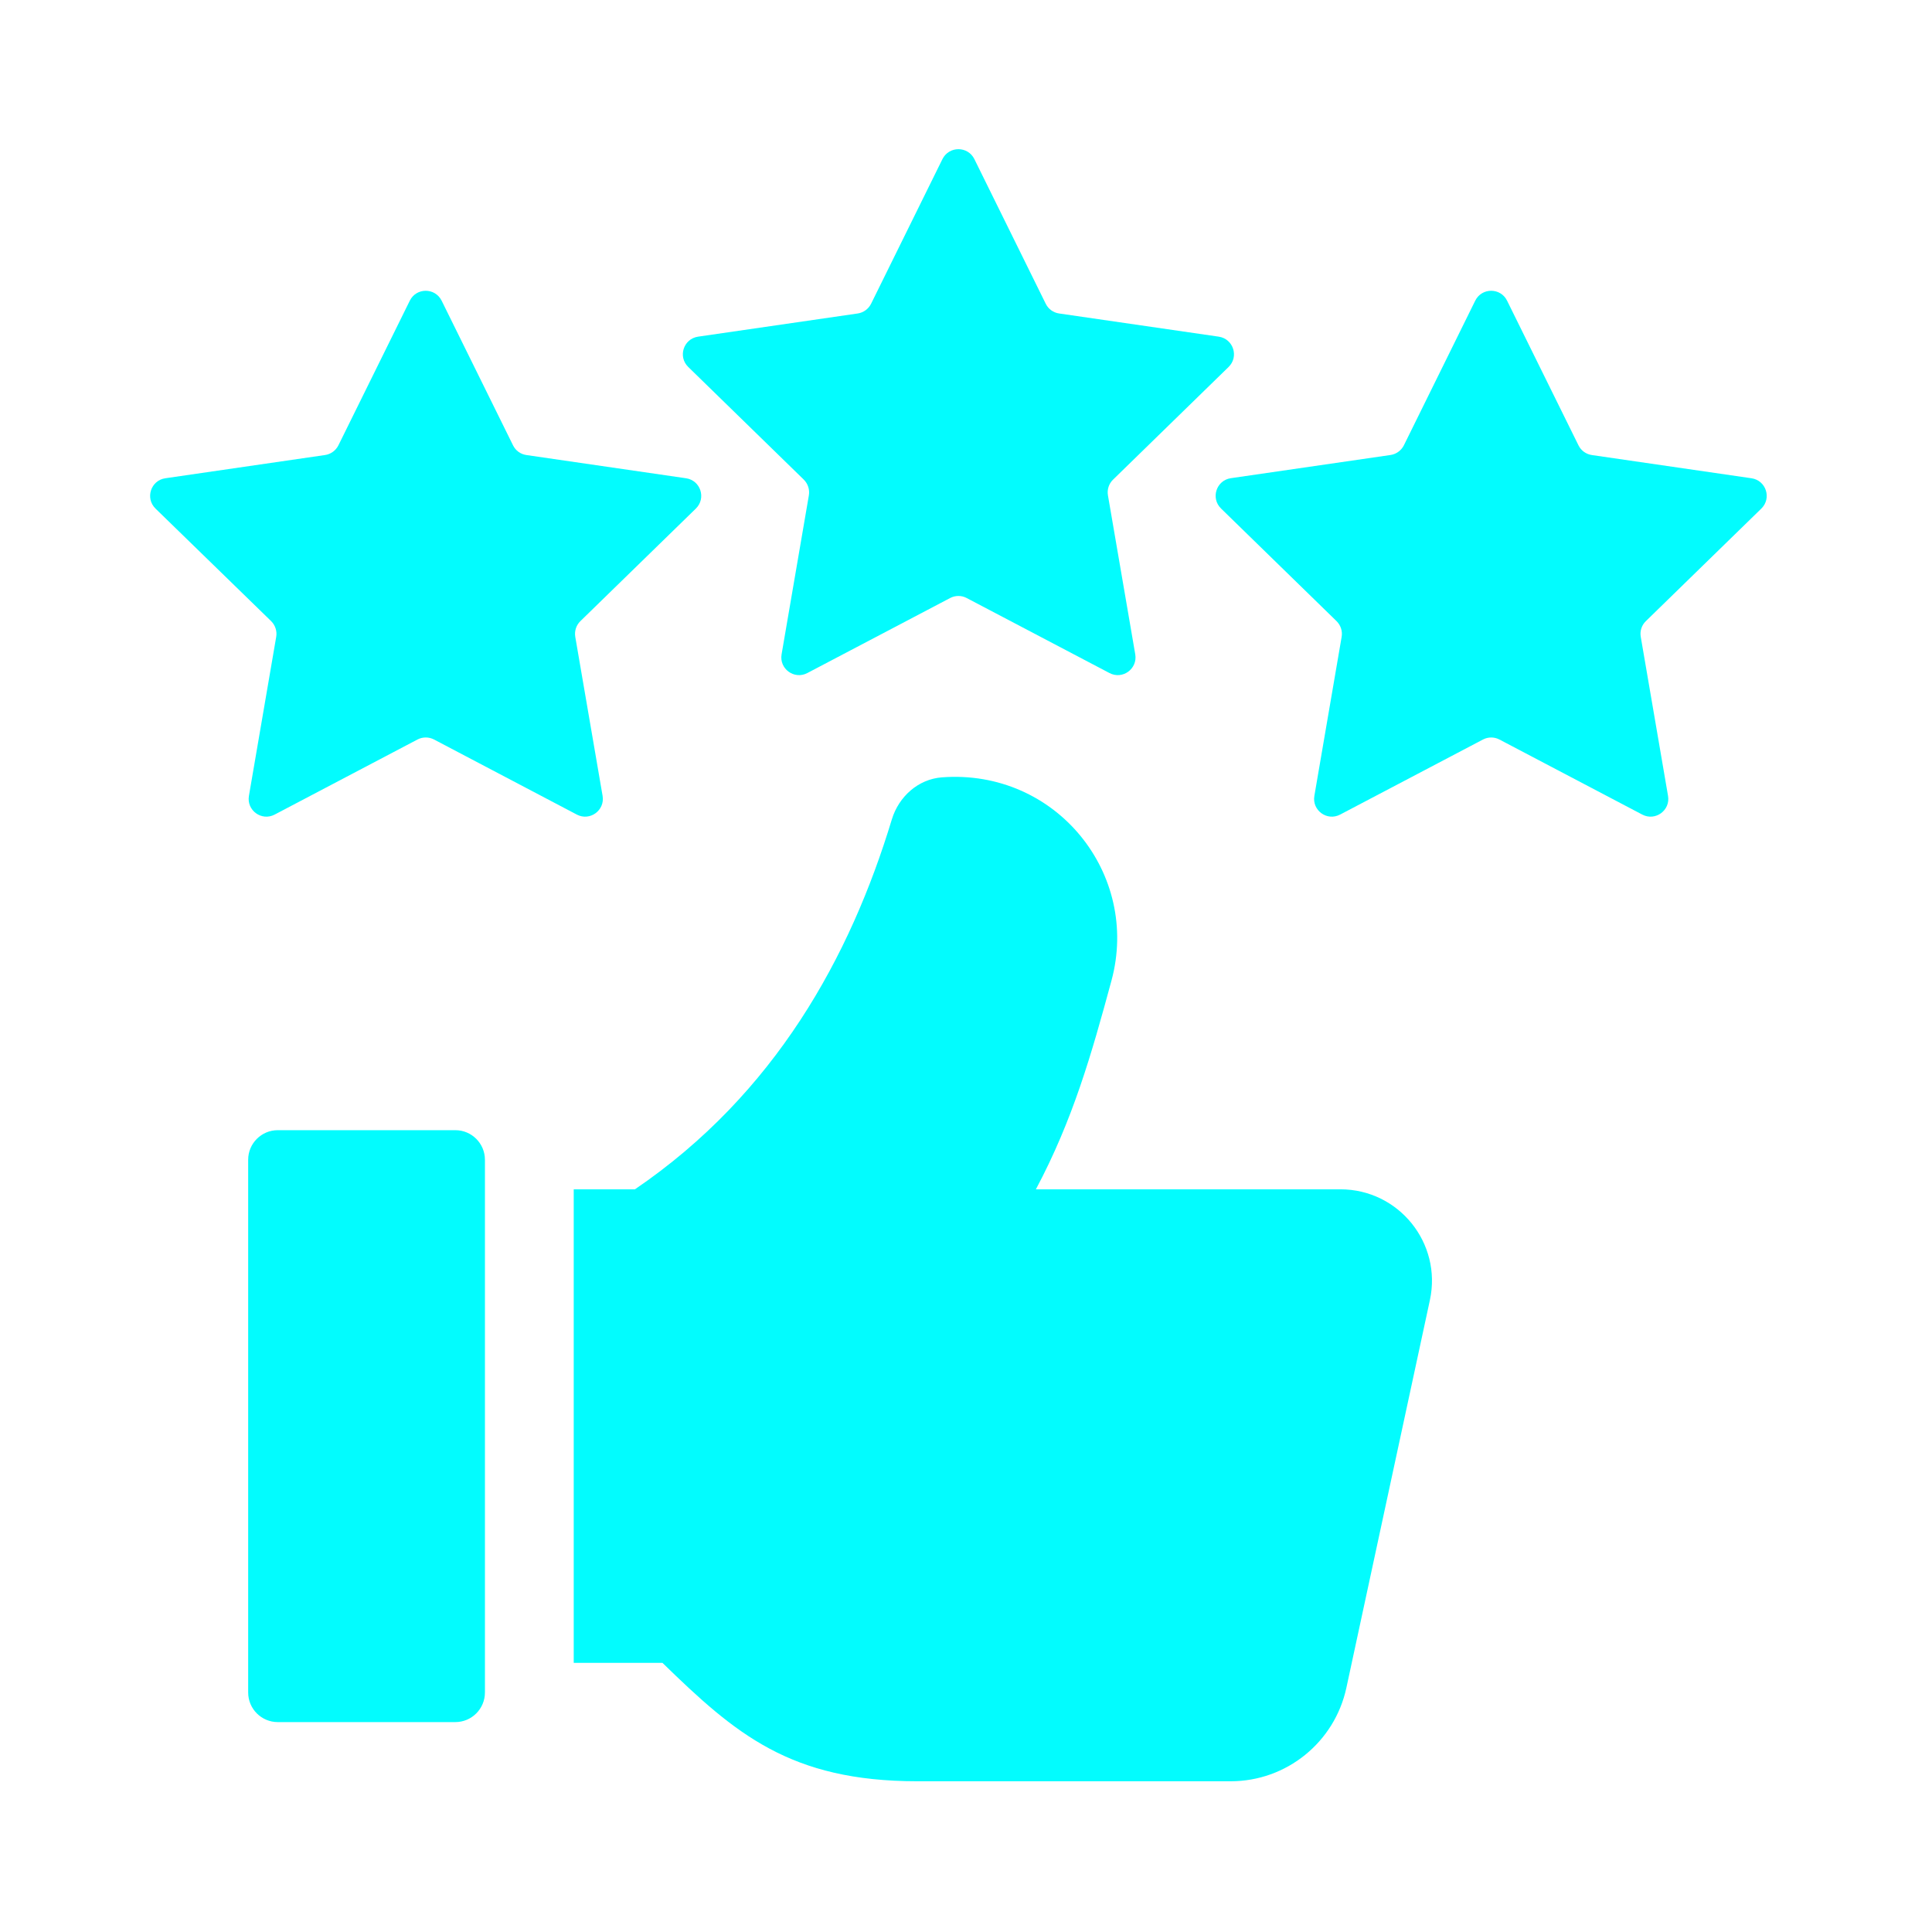
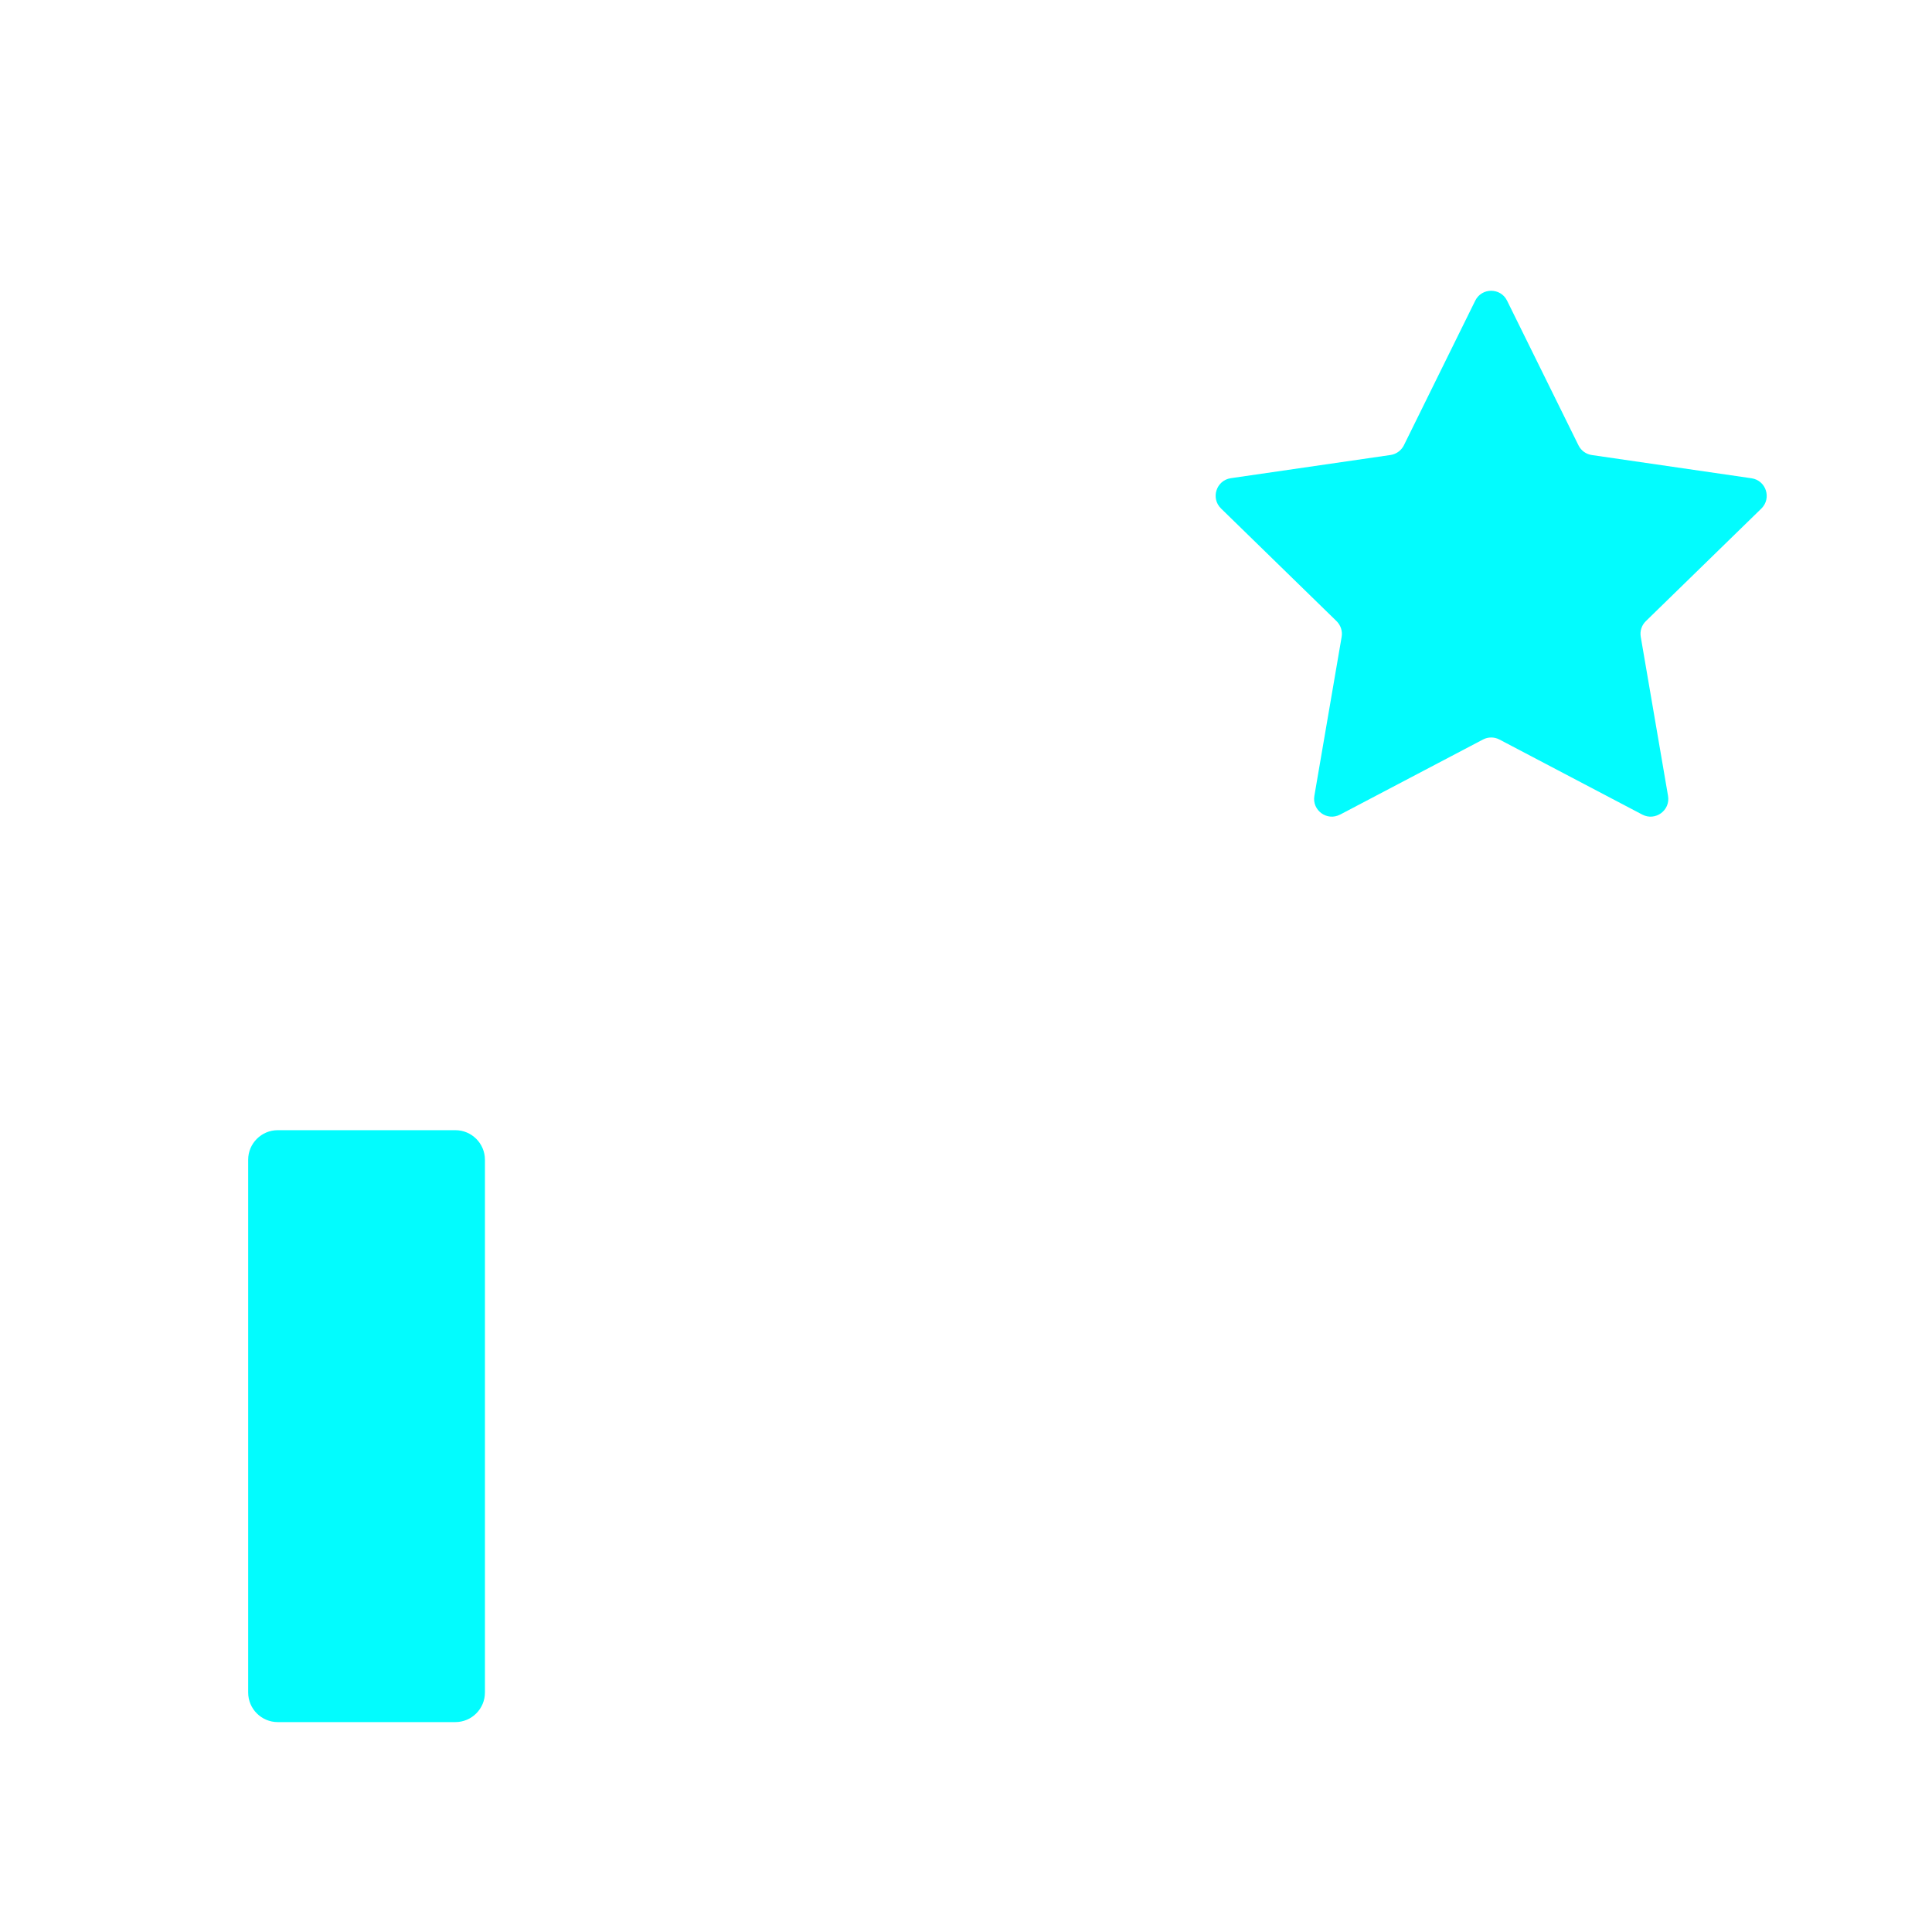
<svg xmlns="http://www.w3.org/2000/svg" width="51" height="51" viewBox="0 0 51 51" fill="none">
-   <path d="M37.746 34.318L35.541 44.554C35.23 45.993 33.959 47.021 32.487 47.021H24.218C20.854 47.021 19.407 45.764 17.488 43.896H15.145V31.396H16.759C20.462 28.876 22.445 25.254 23.543 21.628C23.726 21.028 24.238 20.567 24.865 20.52C27.877 20.293 30.104 23.067 29.34 25.886C28.815 27.823 28.323 29.557 27.345 31.395H35.385C36.924 31.396 38.069 32.815 37.746 34.318Z" fill="#02FCFE" />
-   <path d="M25.721 4.2L27.605 8.019C27.674 8.158 27.805 8.253 27.958 8.275L32.172 8.887C32.557 8.944 32.71 9.415 32.432 9.687L29.382 12.661C29.271 12.769 29.221 12.923 29.247 13.076L29.968 17.273C30.033 17.656 29.632 17.948 29.288 17.767L25.517 15.786C25.382 15.714 25.218 15.714 25.082 15.786L21.311 17.767C20.968 17.948 20.566 17.656 20.632 17.273L21.352 13.076C21.378 12.925 21.327 12.769 21.218 12.661L18.168 9.687C17.889 9.415 18.043 8.944 18.427 8.887L22.641 8.275C22.794 8.253 22.925 8.156 22.994 8.019L24.878 4.2C25.052 3.851 25.549 3.851 25.721 4.2Z" fill="#02FCFE" />
  <path d="M39.783 7.937L41.668 11.756C41.737 11.895 41.868 11.99 42.021 12.012L46.235 12.625C46.62 12.681 46.773 13.153 46.495 13.425L43.446 16.397C43.335 16.505 43.285 16.659 43.312 16.812L44.032 21.009C44.098 21.392 43.696 21.684 43.352 21.503L39.582 19.522C39.446 19.45 39.282 19.45 39.146 19.522L35.376 21.503C35.032 21.684 34.63 21.392 34.696 21.009L35.416 16.812C35.443 16.661 35.391 16.505 35.282 16.397L32.232 13.423C31.954 13.151 32.107 12.68 32.491 12.623L36.705 12.011C36.858 11.989 36.99 11.892 37.059 11.755L38.943 7.936C39.115 7.589 39.612 7.589 39.783 7.937Z" fill="#02FCFE" />
-   <path d="M11.658 7.937L13.543 11.756C13.611 11.895 13.742 11.99 13.896 12.012L18.11 12.625C18.494 12.681 18.647 13.153 18.369 13.425L15.321 16.396C15.21 16.504 15.16 16.659 15.186 16.812L15.907 21.009C15.972 21.392 15.571 21.684 15.227 21.503L11.457 19.521C11.321 19.45 11.157 19.45 11.021 19.521L7.25 21.503C6.907 21.684 6.505 21.392 6.571 21.009L7.291 16.812C7.318 16.66 7.266 16.504 7.157 16.396L4.105 13.425C3.827 13.153 3.98 12.681 4.364 12.625L8.578 12.012C8.733 11.99 8.864 11.893 8.933 11.756L10.818 7.937C10.989 7.589 11.486 7.589 11.658 7.937Z" fill="#02FCFE" />
  <path d="M7.332 29.834H12.02C12.451 29.834 12.801 30.184 12.801 30.615V44.678C12.801 45.109 12.451 45.459 12.02 45.459H7.332C6.901 45.459 6.551 45.109 6.551 44.678V30.615C6.551 30.184 6.901 29.834 7.332 29.834Z" fill="#02FCFE" />
</svg>